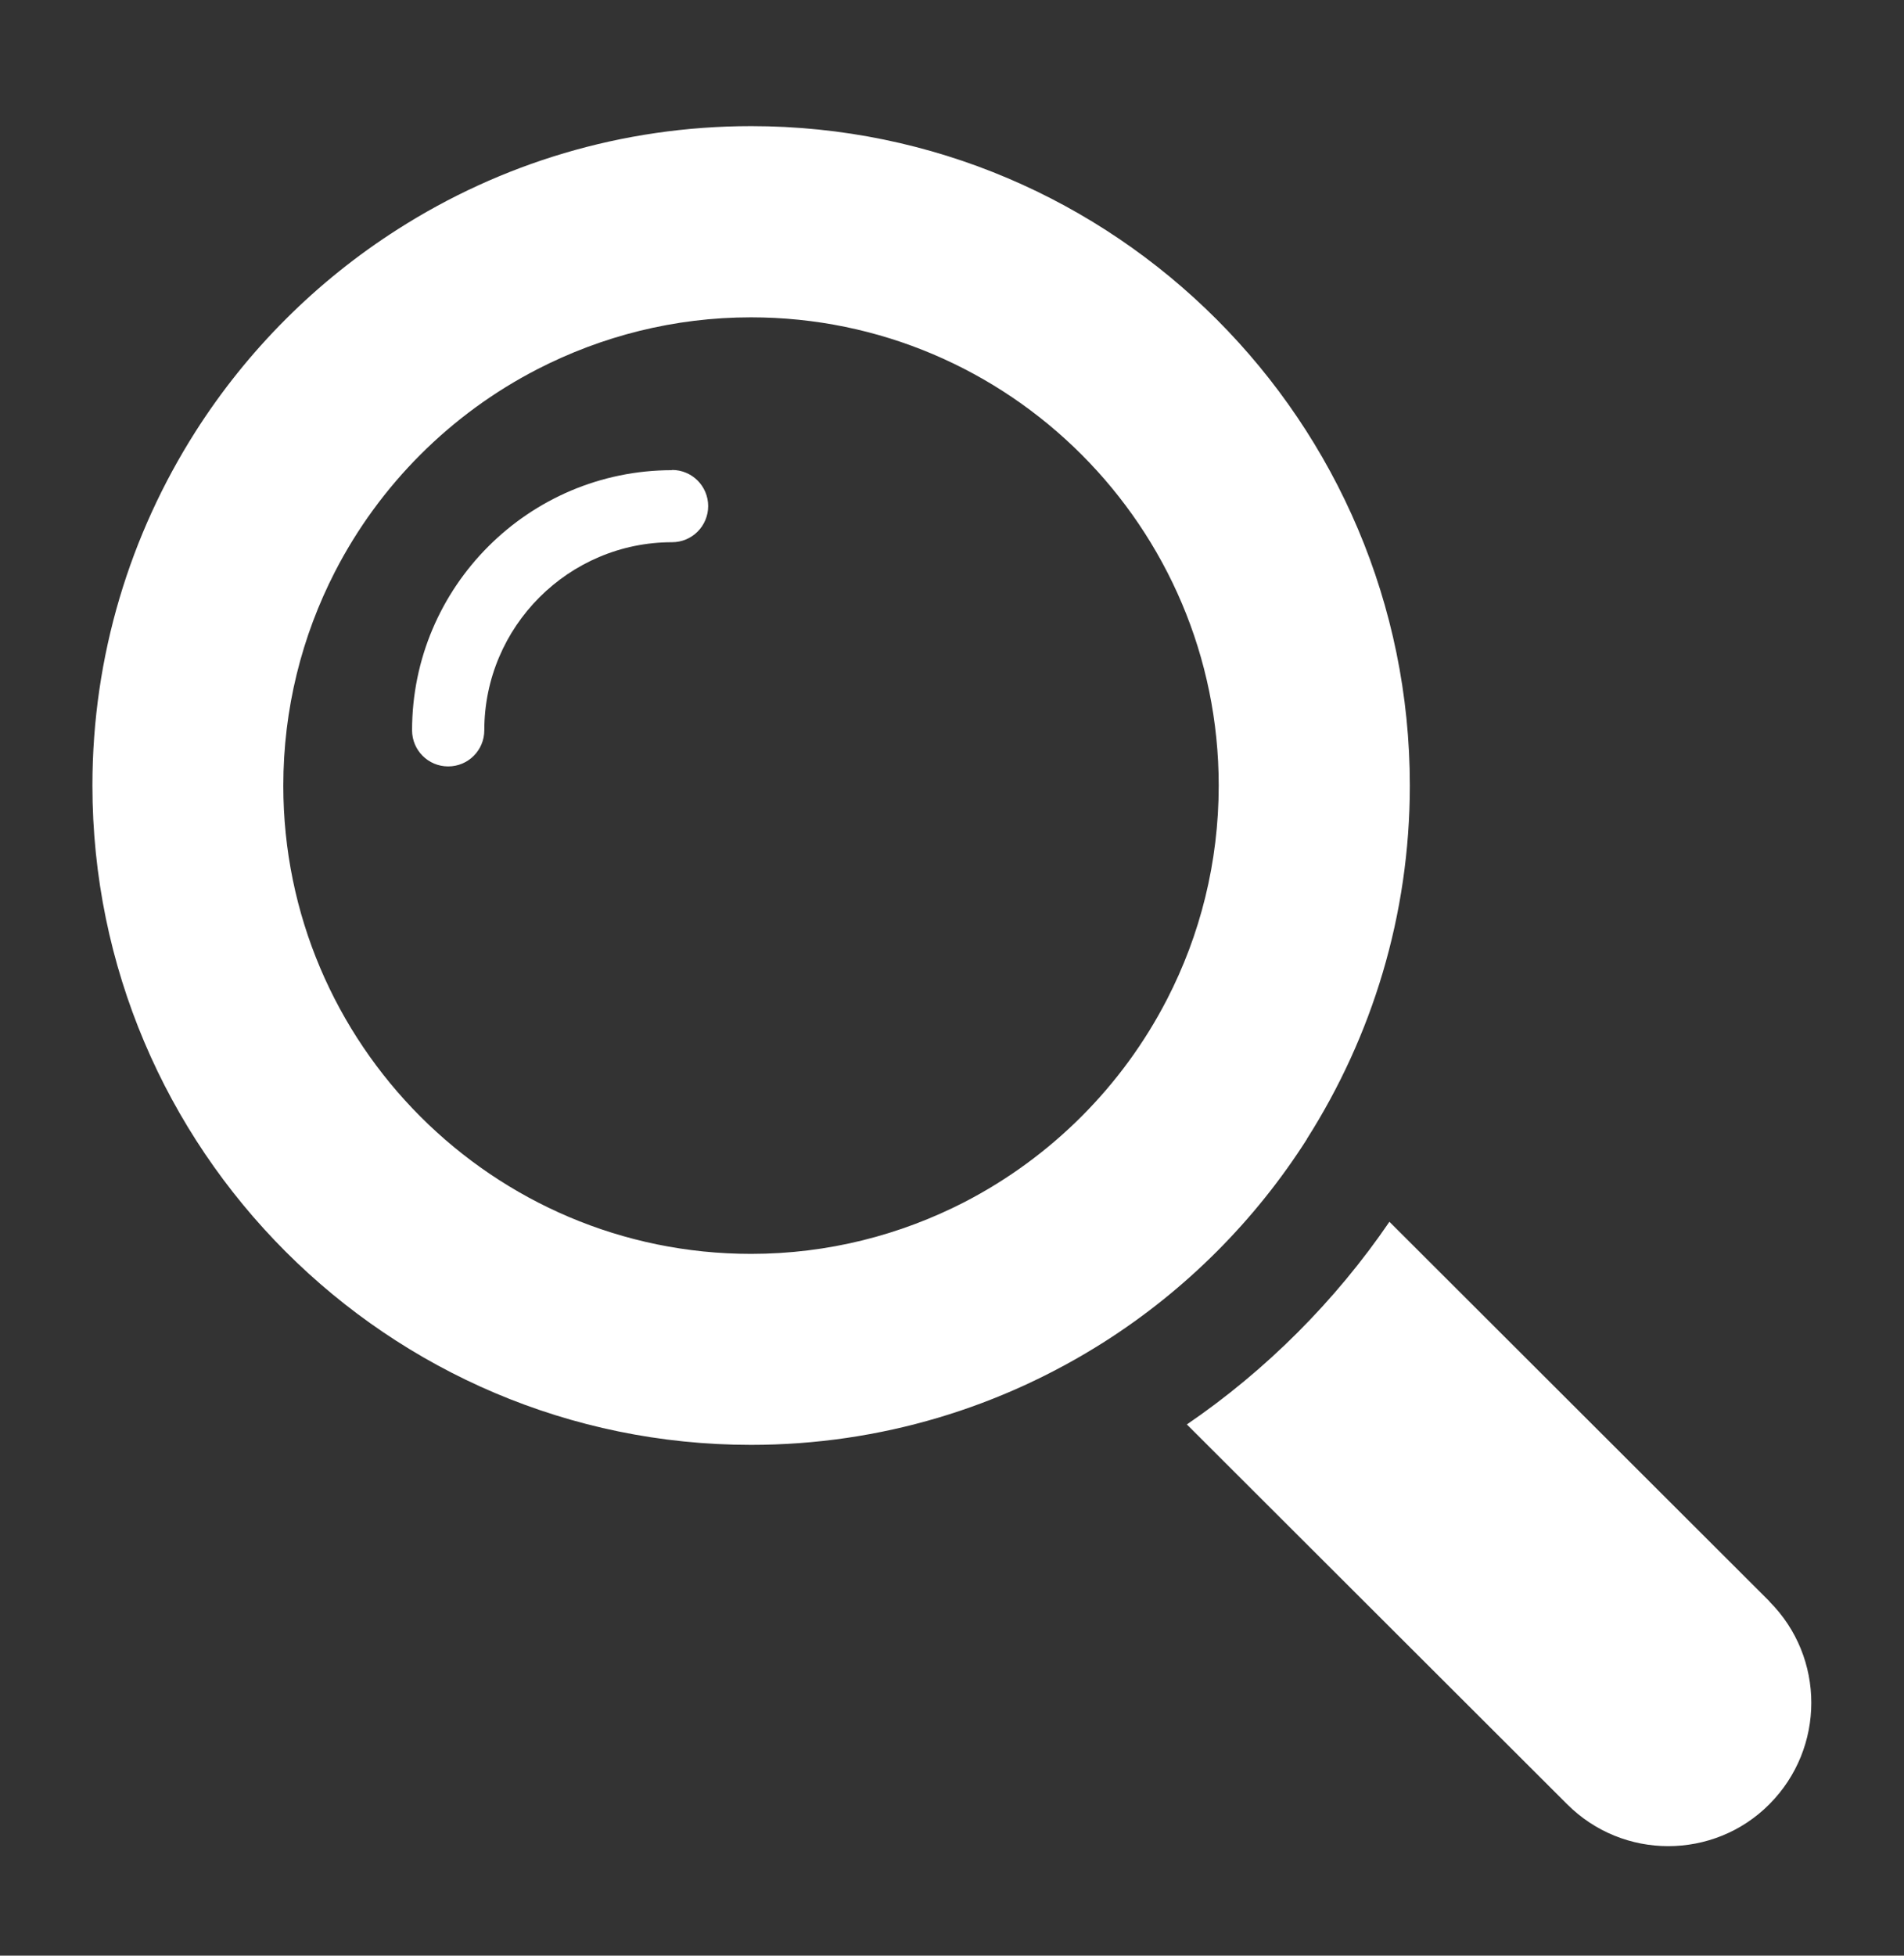
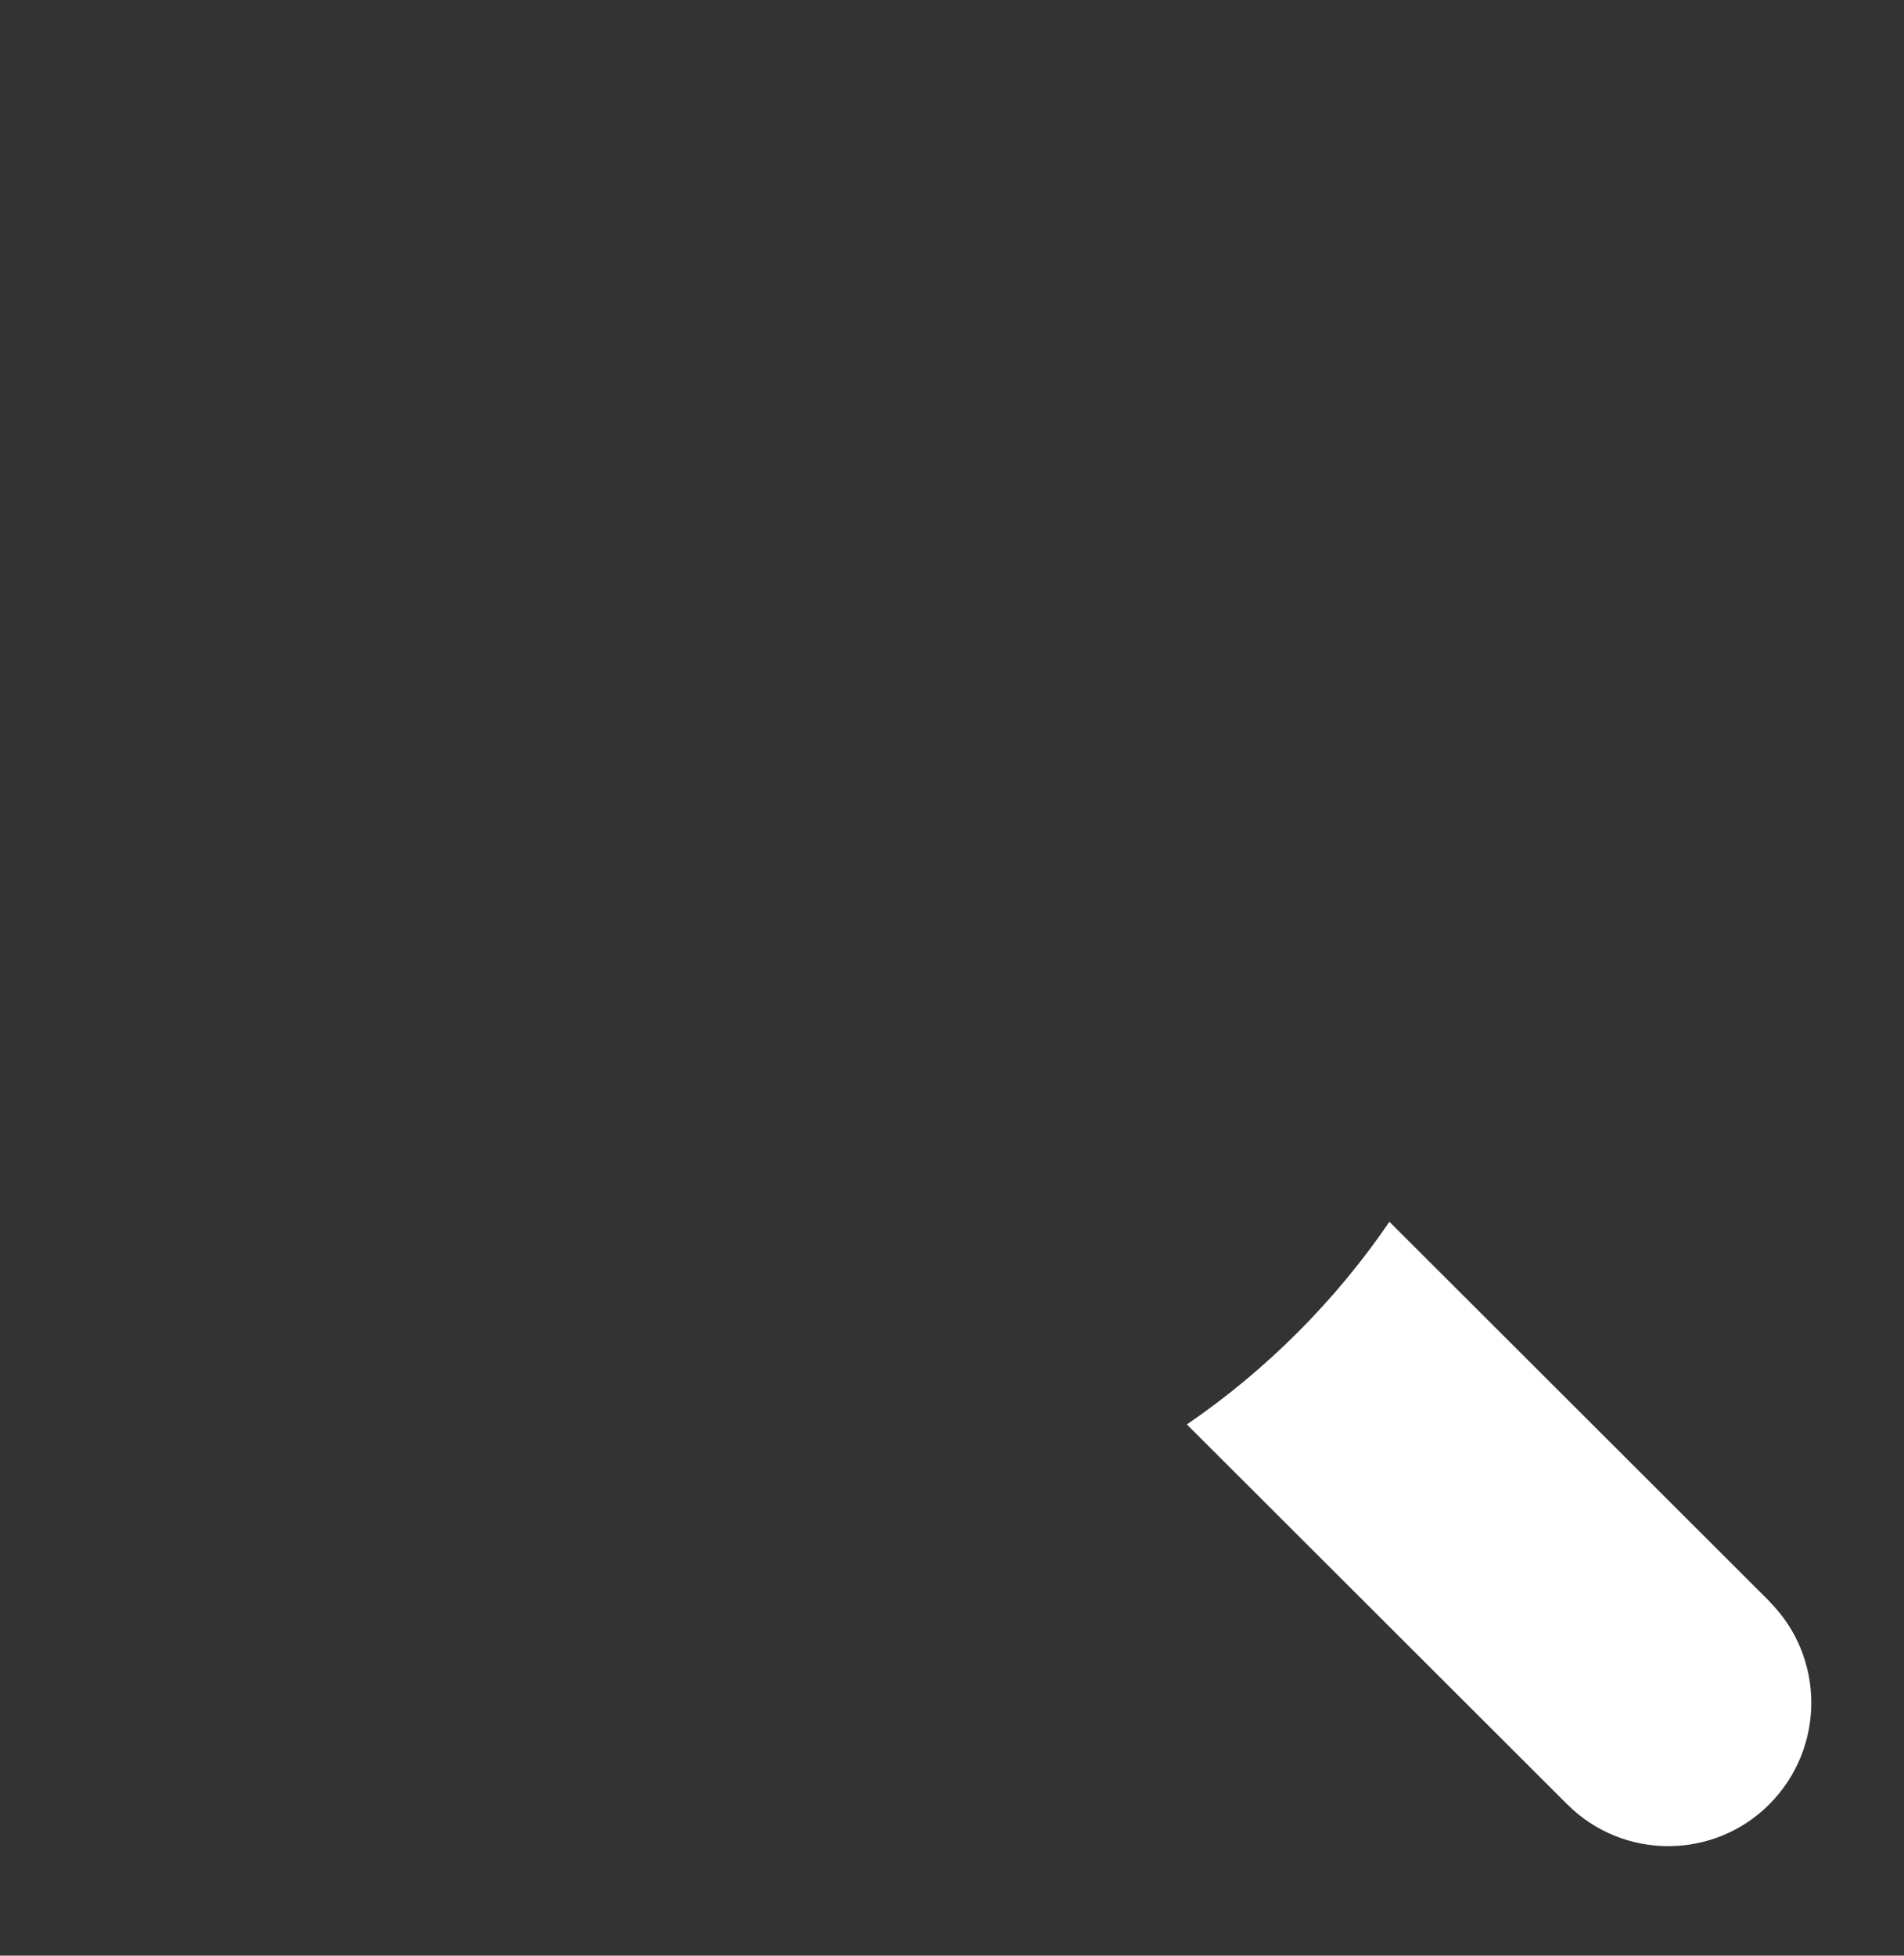
<svg xmlns="http://www.w3.org/2000/svg" id="_レイヤー_1" data-name="レイヤー_1" version="1.1" viewBox="0 0 84.88 87.14">
  <rect x="0" y="0" width="84.88" height="87.14" fill="#333333" stroke="none" />
  <defs>
    <style>
      .st0 {
        fill: #fff;
      }
    </style>
  </defs>
-   <path class="st0" d="M29.96,20.95c-6.39,0-11.59,5.2-11.59,11.59,0,.89.72,1.61,1.61,1.61s1.61-.72,1.61-1.61c0-4.62,3.76-8.38,8.37-8.38.89,0,1.61-.72,1.61-1.61s-.72-1.61-1.61-1.61Z" />
-   <path class="st0" d="M58.26,50.75c2.9-4.56,4.59-9.96,4.59-15.75,0-16.2-13.17-29.38-29.36-29.38-5.79,0-11.19,1.68-15.75,4.59-3.63,2.31-6.72,5.4-9.03,9.03-2.9,4.56-4.59,9.96-4.59,15.76,0,16.2,13.17,29.38,29.36,29.38,5.79,0,11.19-1.69,15.75-4.59,3.63-2.31,6.72-5.4,9.03-9.03ZM43,53.56c-2.86,1.47-6.09,2.31-9.52,2.31-11.5,0-20.85-9.36-20.85-20.86,0-3.43.83-6.67,2.3-9.53,1.99-3.87,5.16-7.04,9.03-9.03,2.86-1.47,6.09-2.31,9.52-2.31,11.5,0,20.85,9.36,20.85,20.86,0,3.43-.83,6.67-2.3,9.52-1.99,3.87-5.16,7.04-9.03,9.04Z" />
  <path class="st0" d="M78.89,71.36l-16.95-16.92c-2.41,3.53-5.5,6.62-9.03,9.03l16.95,16.92c1.25,1.25,2.88,1.87,4.51,1.87s3.27-.62,4.51-1.87c2.49-2.5,2.49-6.54,0-9.03Z" />
</svg>